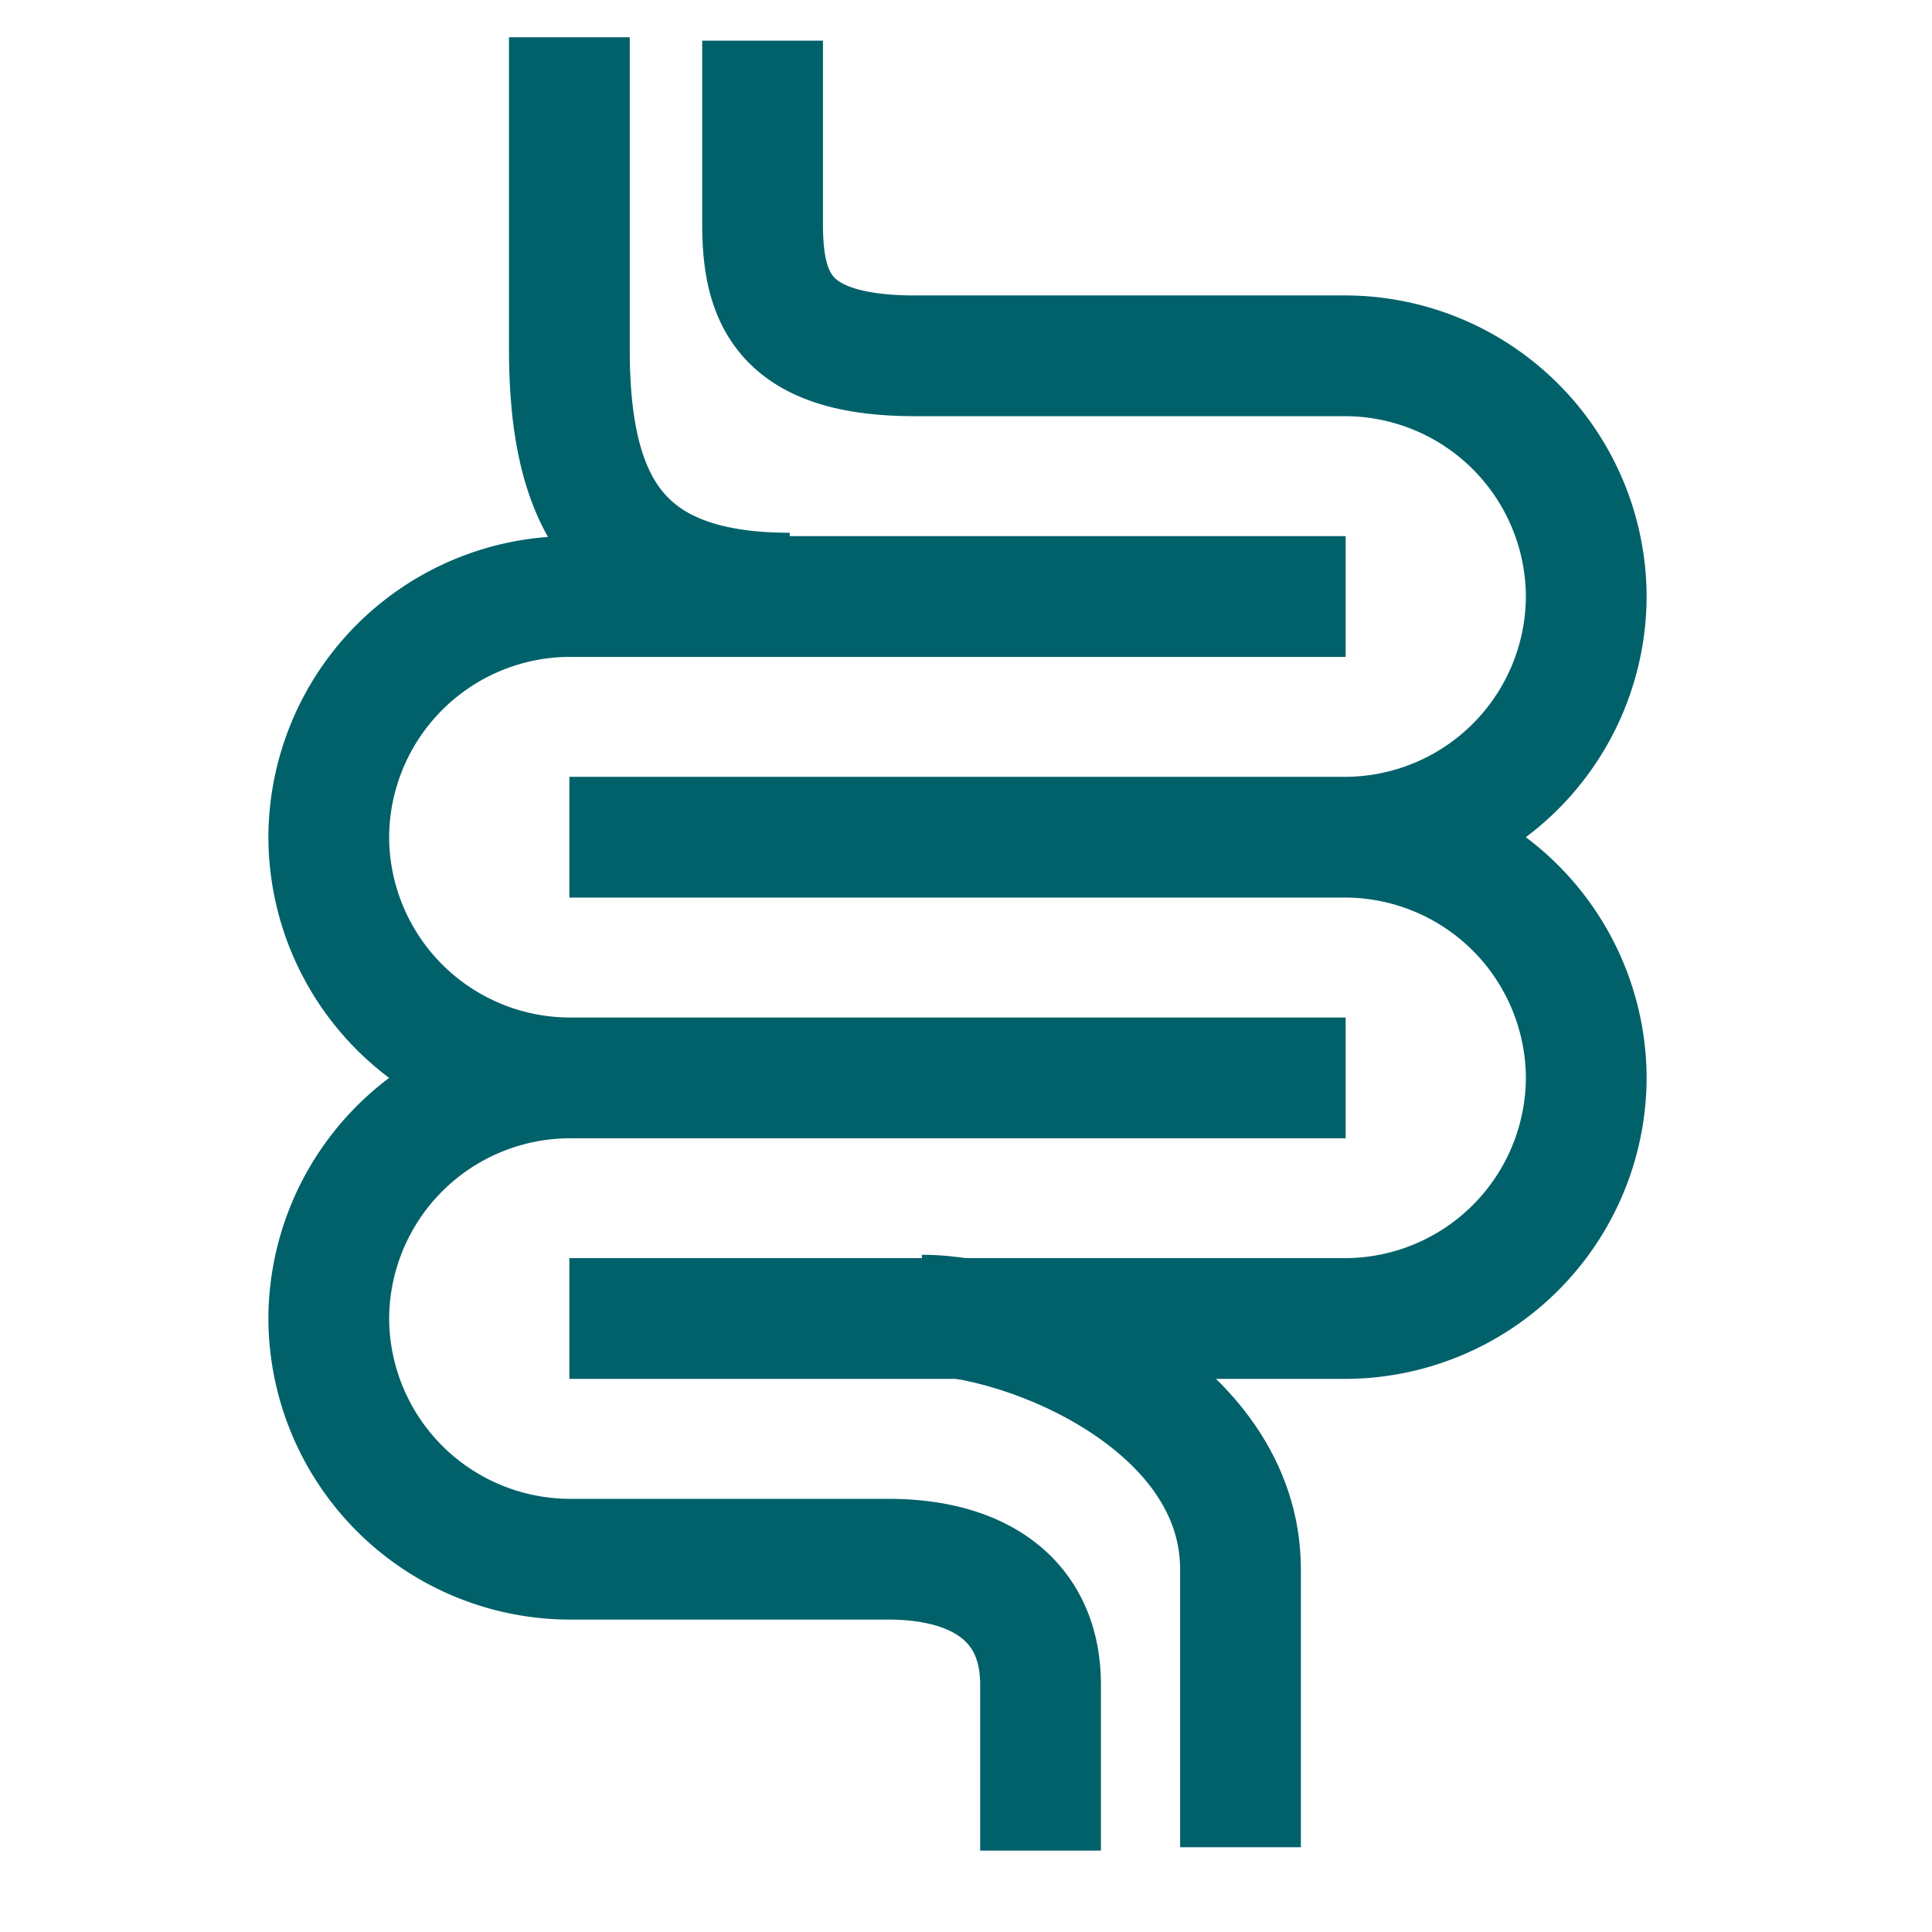
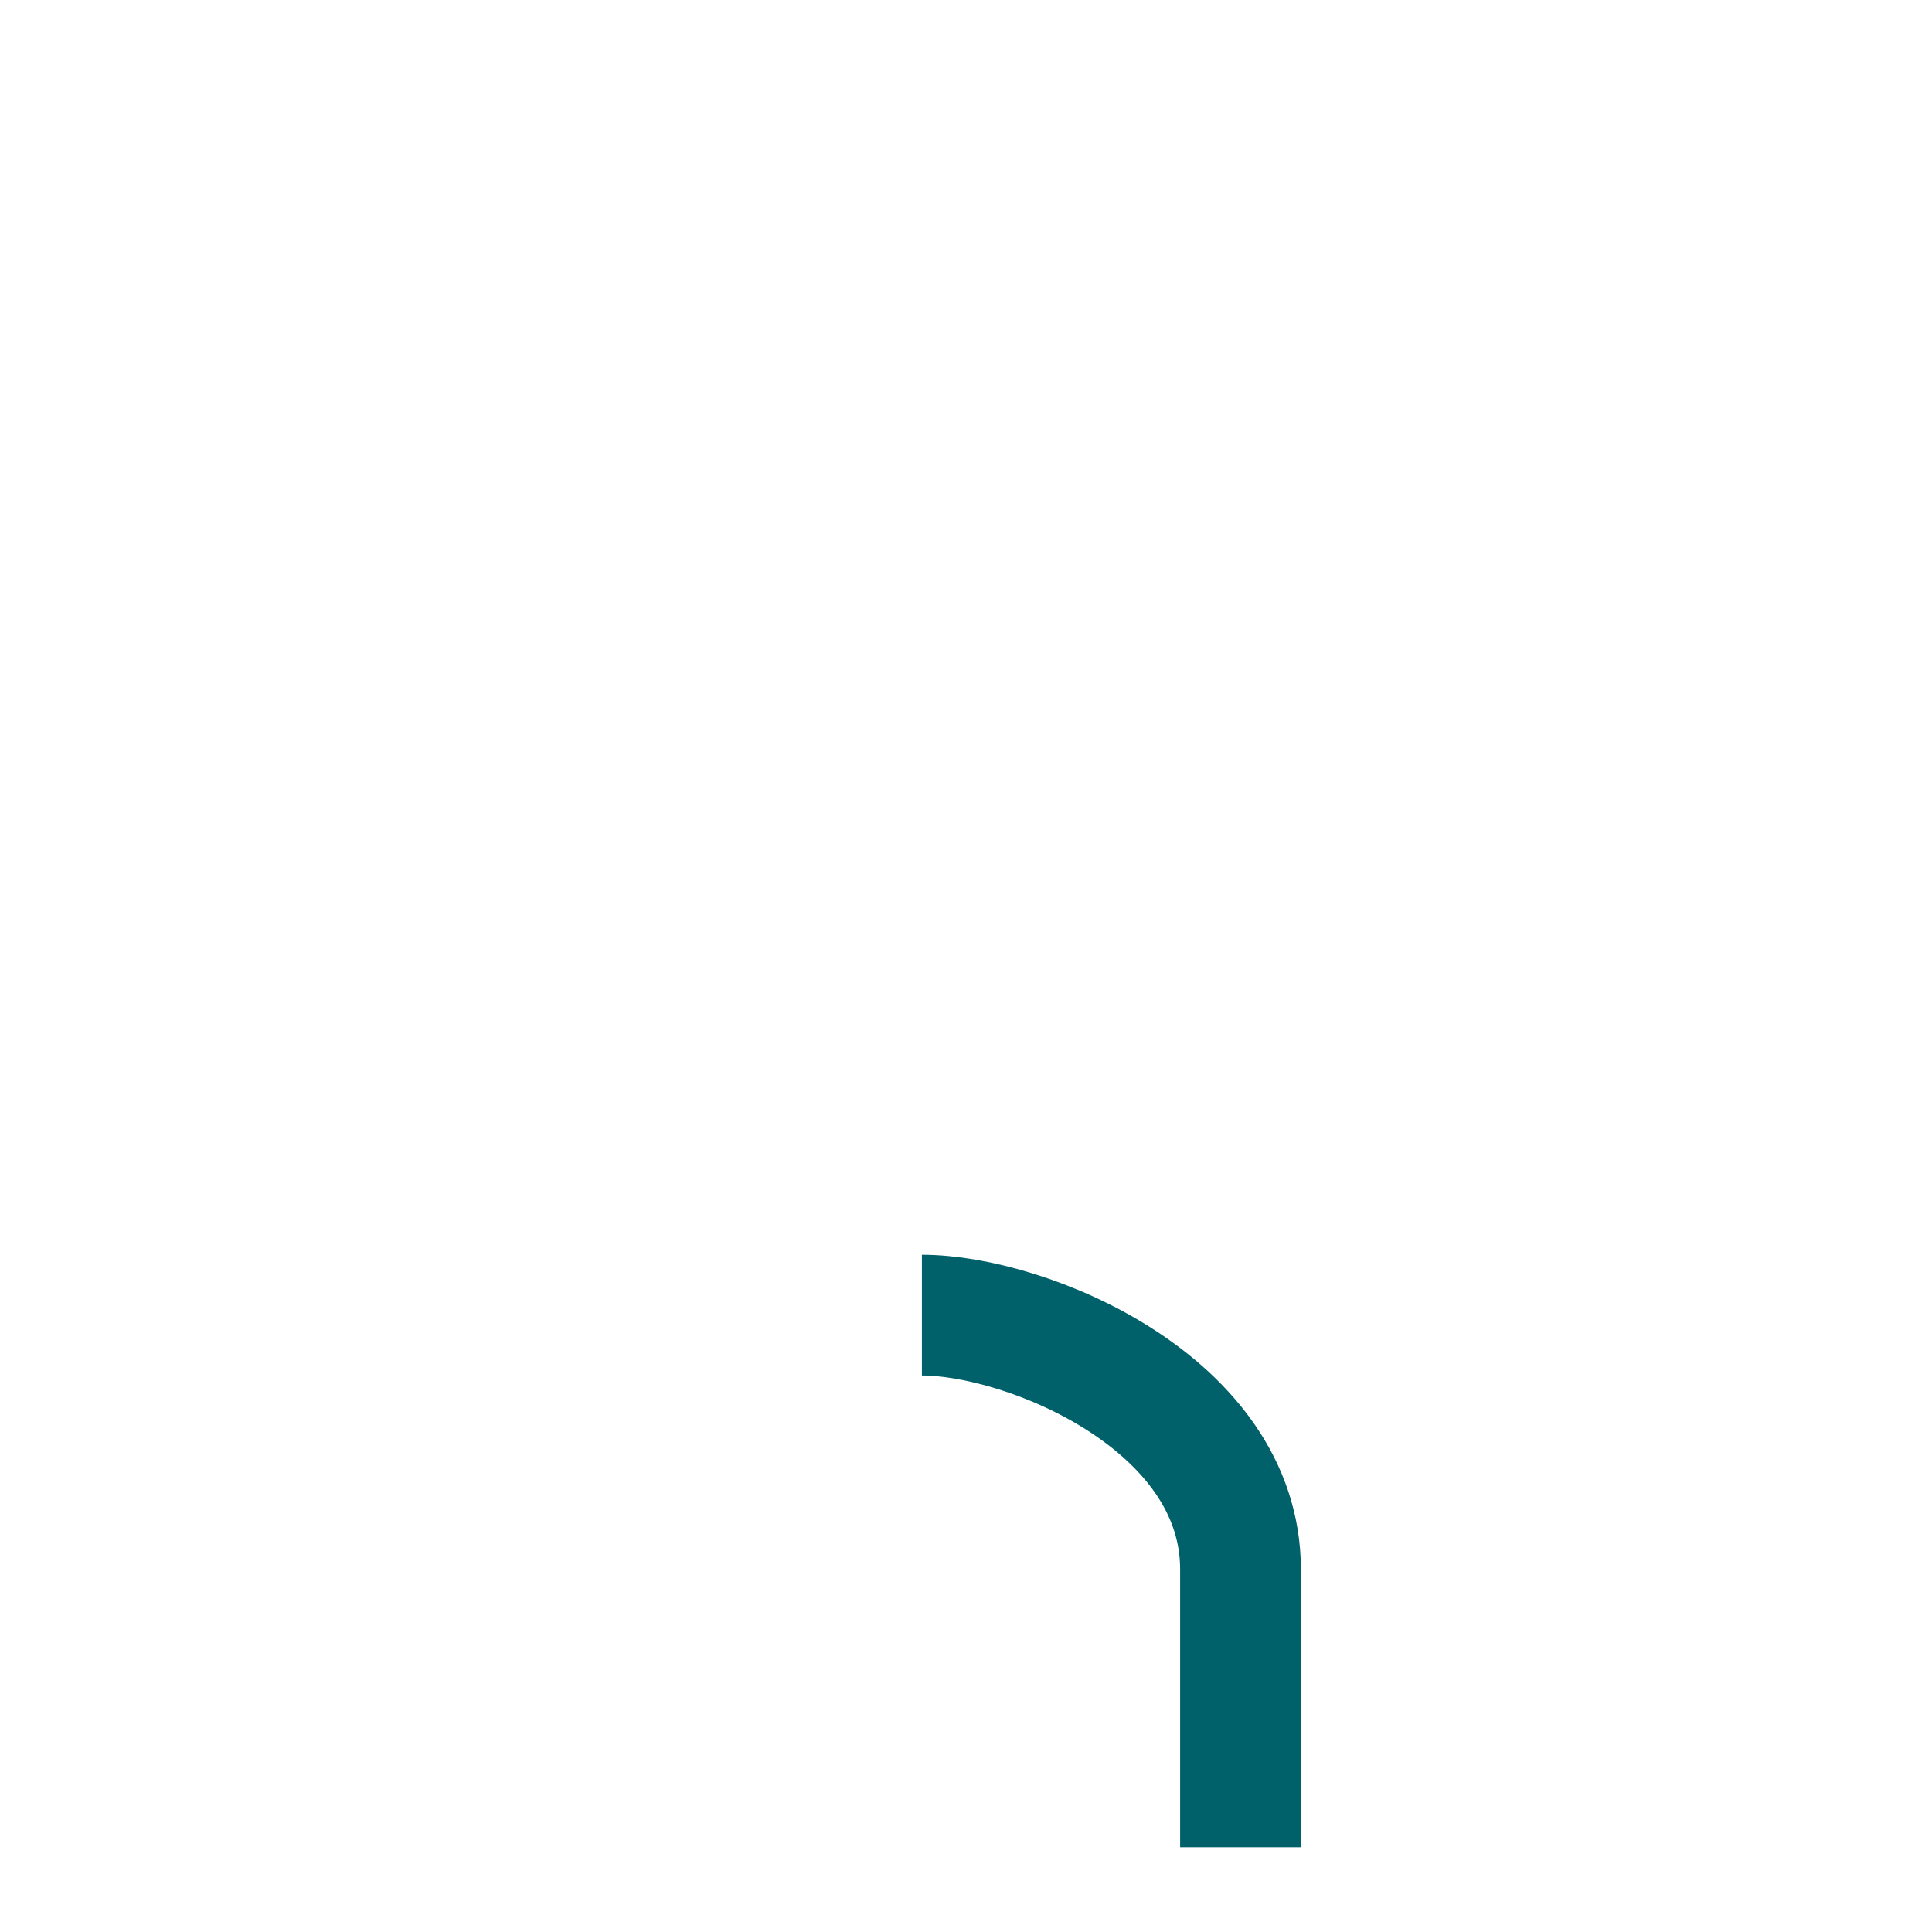
<svg xmlns="http://www.w3.org/2000/svg" width="24" height="24" viewBox="0 0 24 24" fill="none">
-   <path d="M7.073.463v3.874c0 1.895.59 3.031 2.737 3.031m6.906 6.022H7.073a3 3 0 0 1-2.989-2.99 3.001 3.001 0 0 1 2.99-2.99h9.642m0 5.98H7.073a3.001 3.001 0 0 0-2.989 2.989 3.001 3.001 0 0 0 2.99 2.99h3.957c1.18 0 1.895.547 1.895 1.557v2.063" stroke="#00616A" stroke-width="1.5" stroke-miterlimit="10" stroke-linejoin="round" />
-   <path d="M7.073 10.4h9.642a3.001 3.001 0 0 1 2.99 2.99 3.001 3.001 0 0 1-2.99 2.989H7.073m0-5.979h9.642a3.001 3.001 0 0 0 2.99-2.99 3 3 0 0 0-2.99-2.99h-5.347c-1.642 0-1.895-.715-1.895-1.641V.505" stroke="#00616A" stroke-width="1.5" stroke-miterlimit="10" stroke-linejoin="round" />
  <path d="M15.41 22.947v-3.452c0-2.063-2.653-3.158-3.958-3.158" stroke="#00616A" stroke-width="1.5" stroke-miterlimit="10" stroke-linejoin="round" />
</svg>